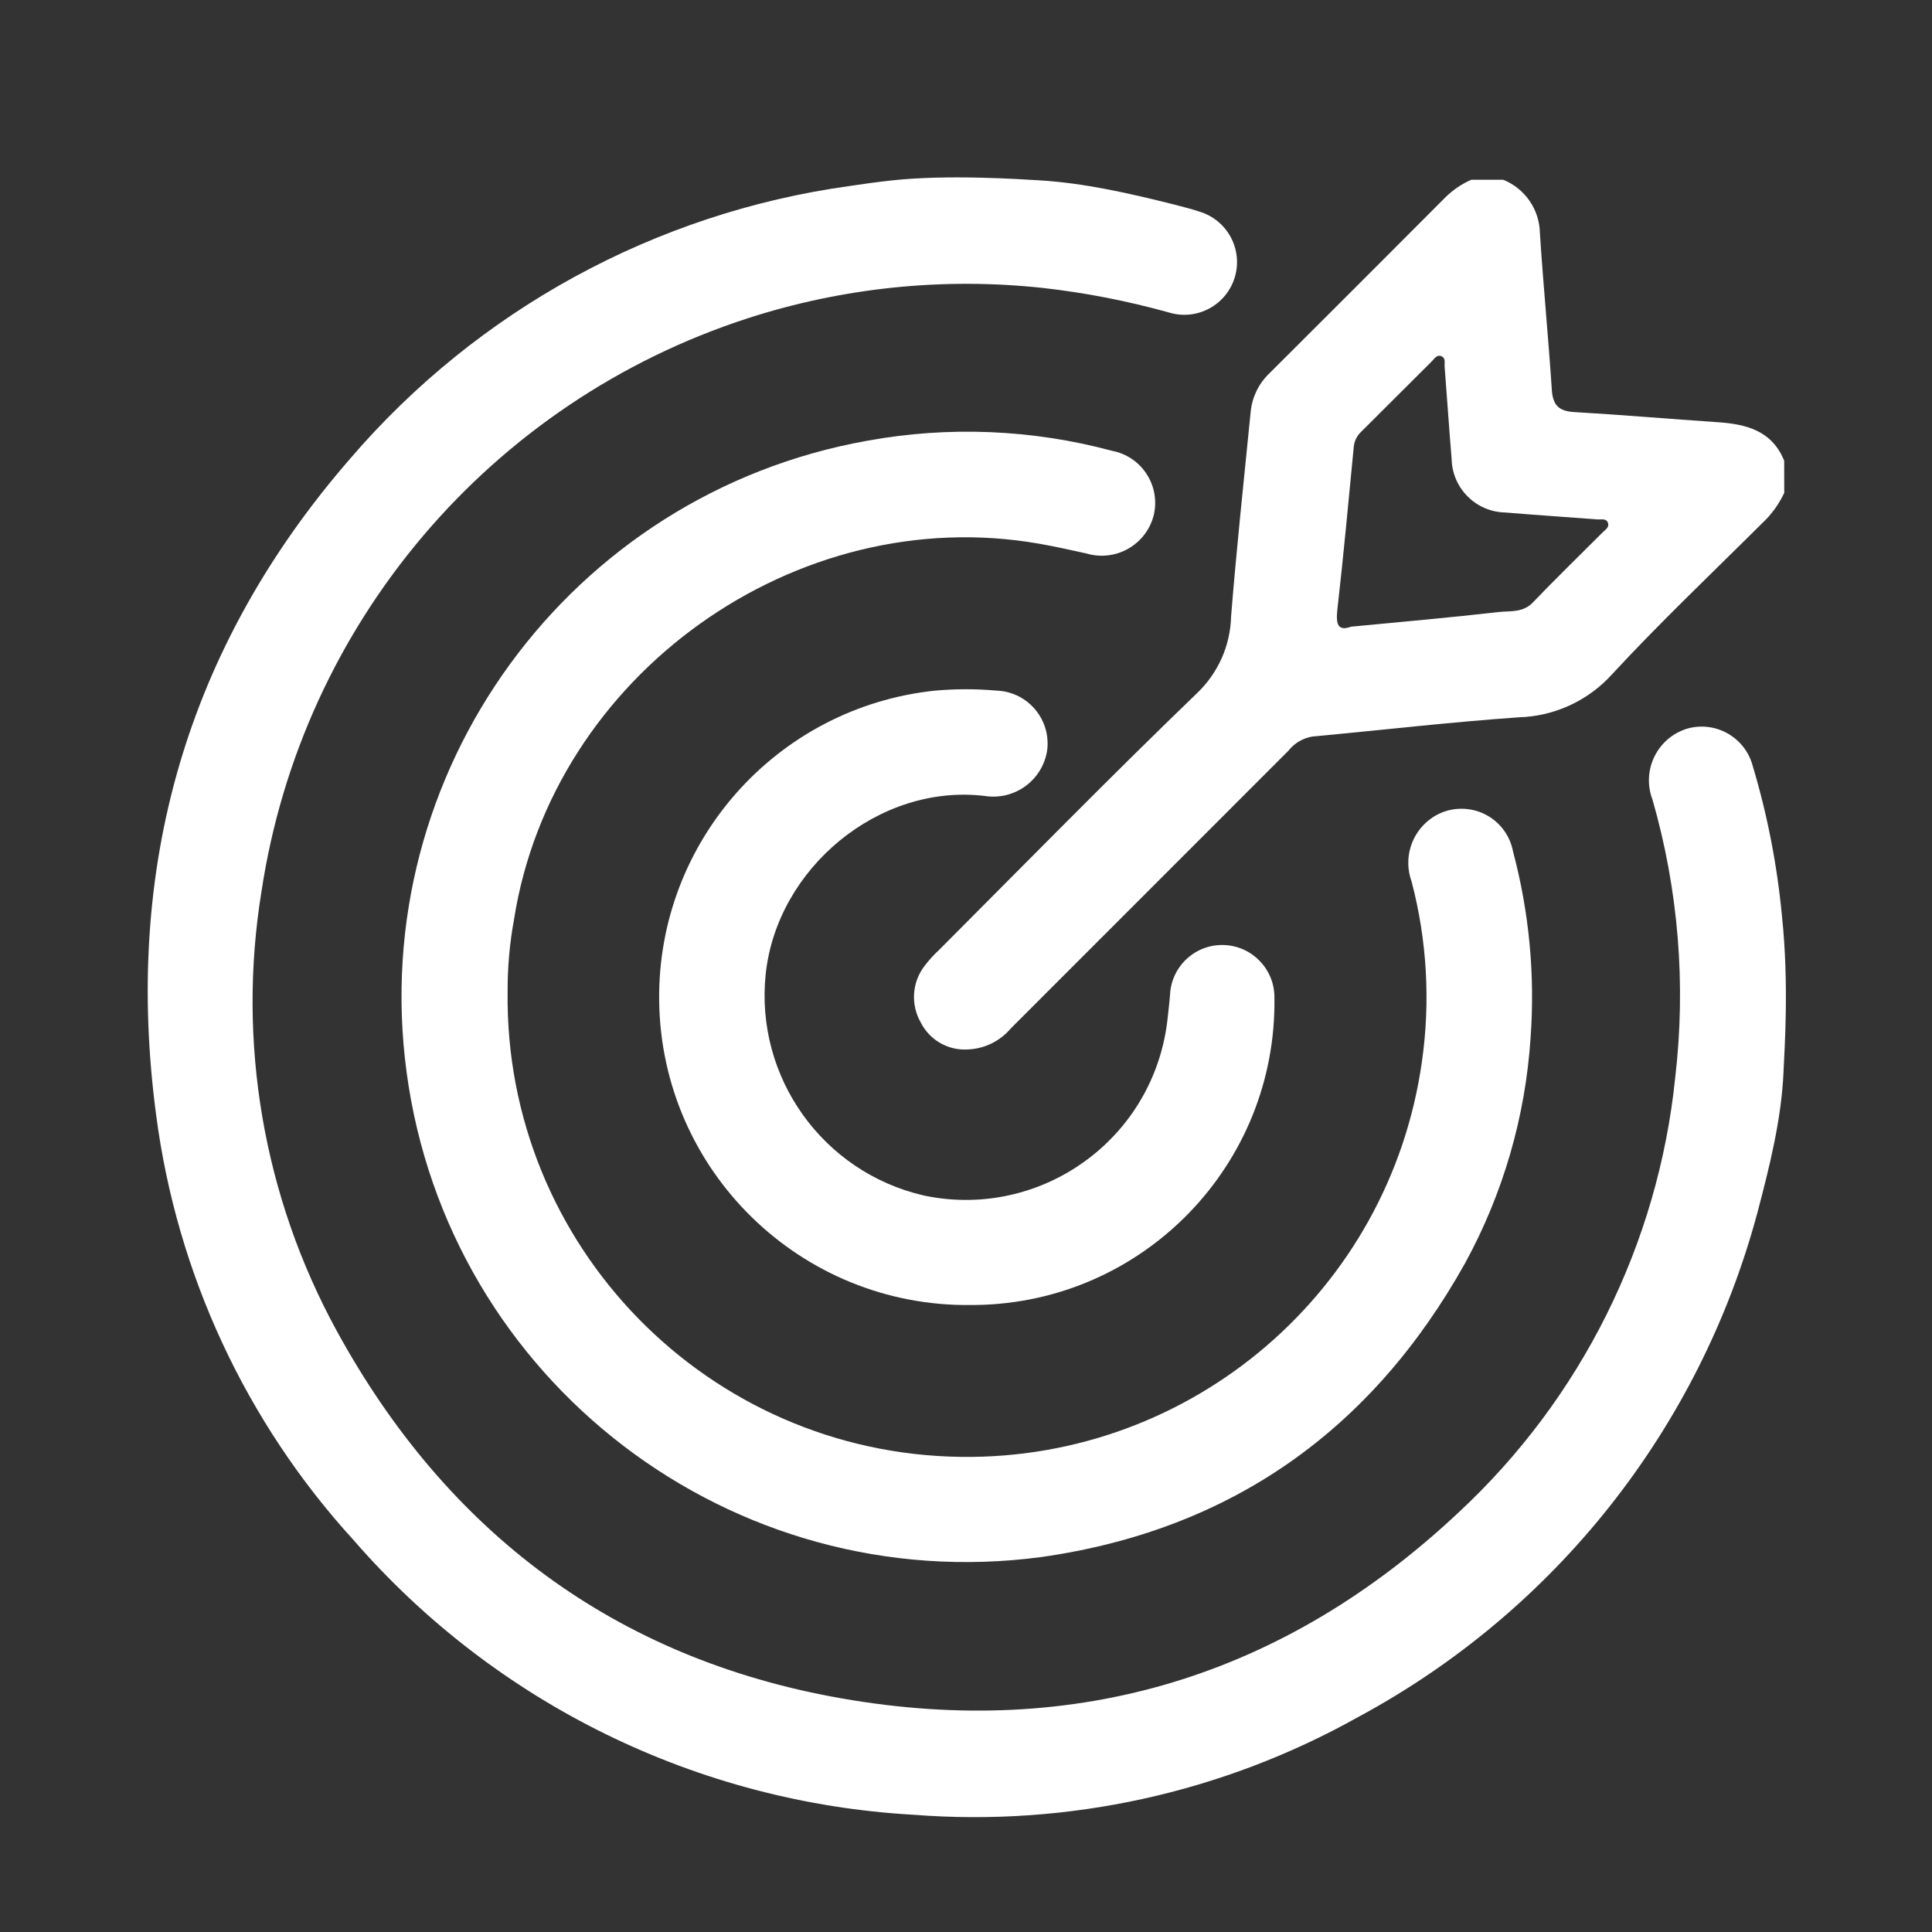
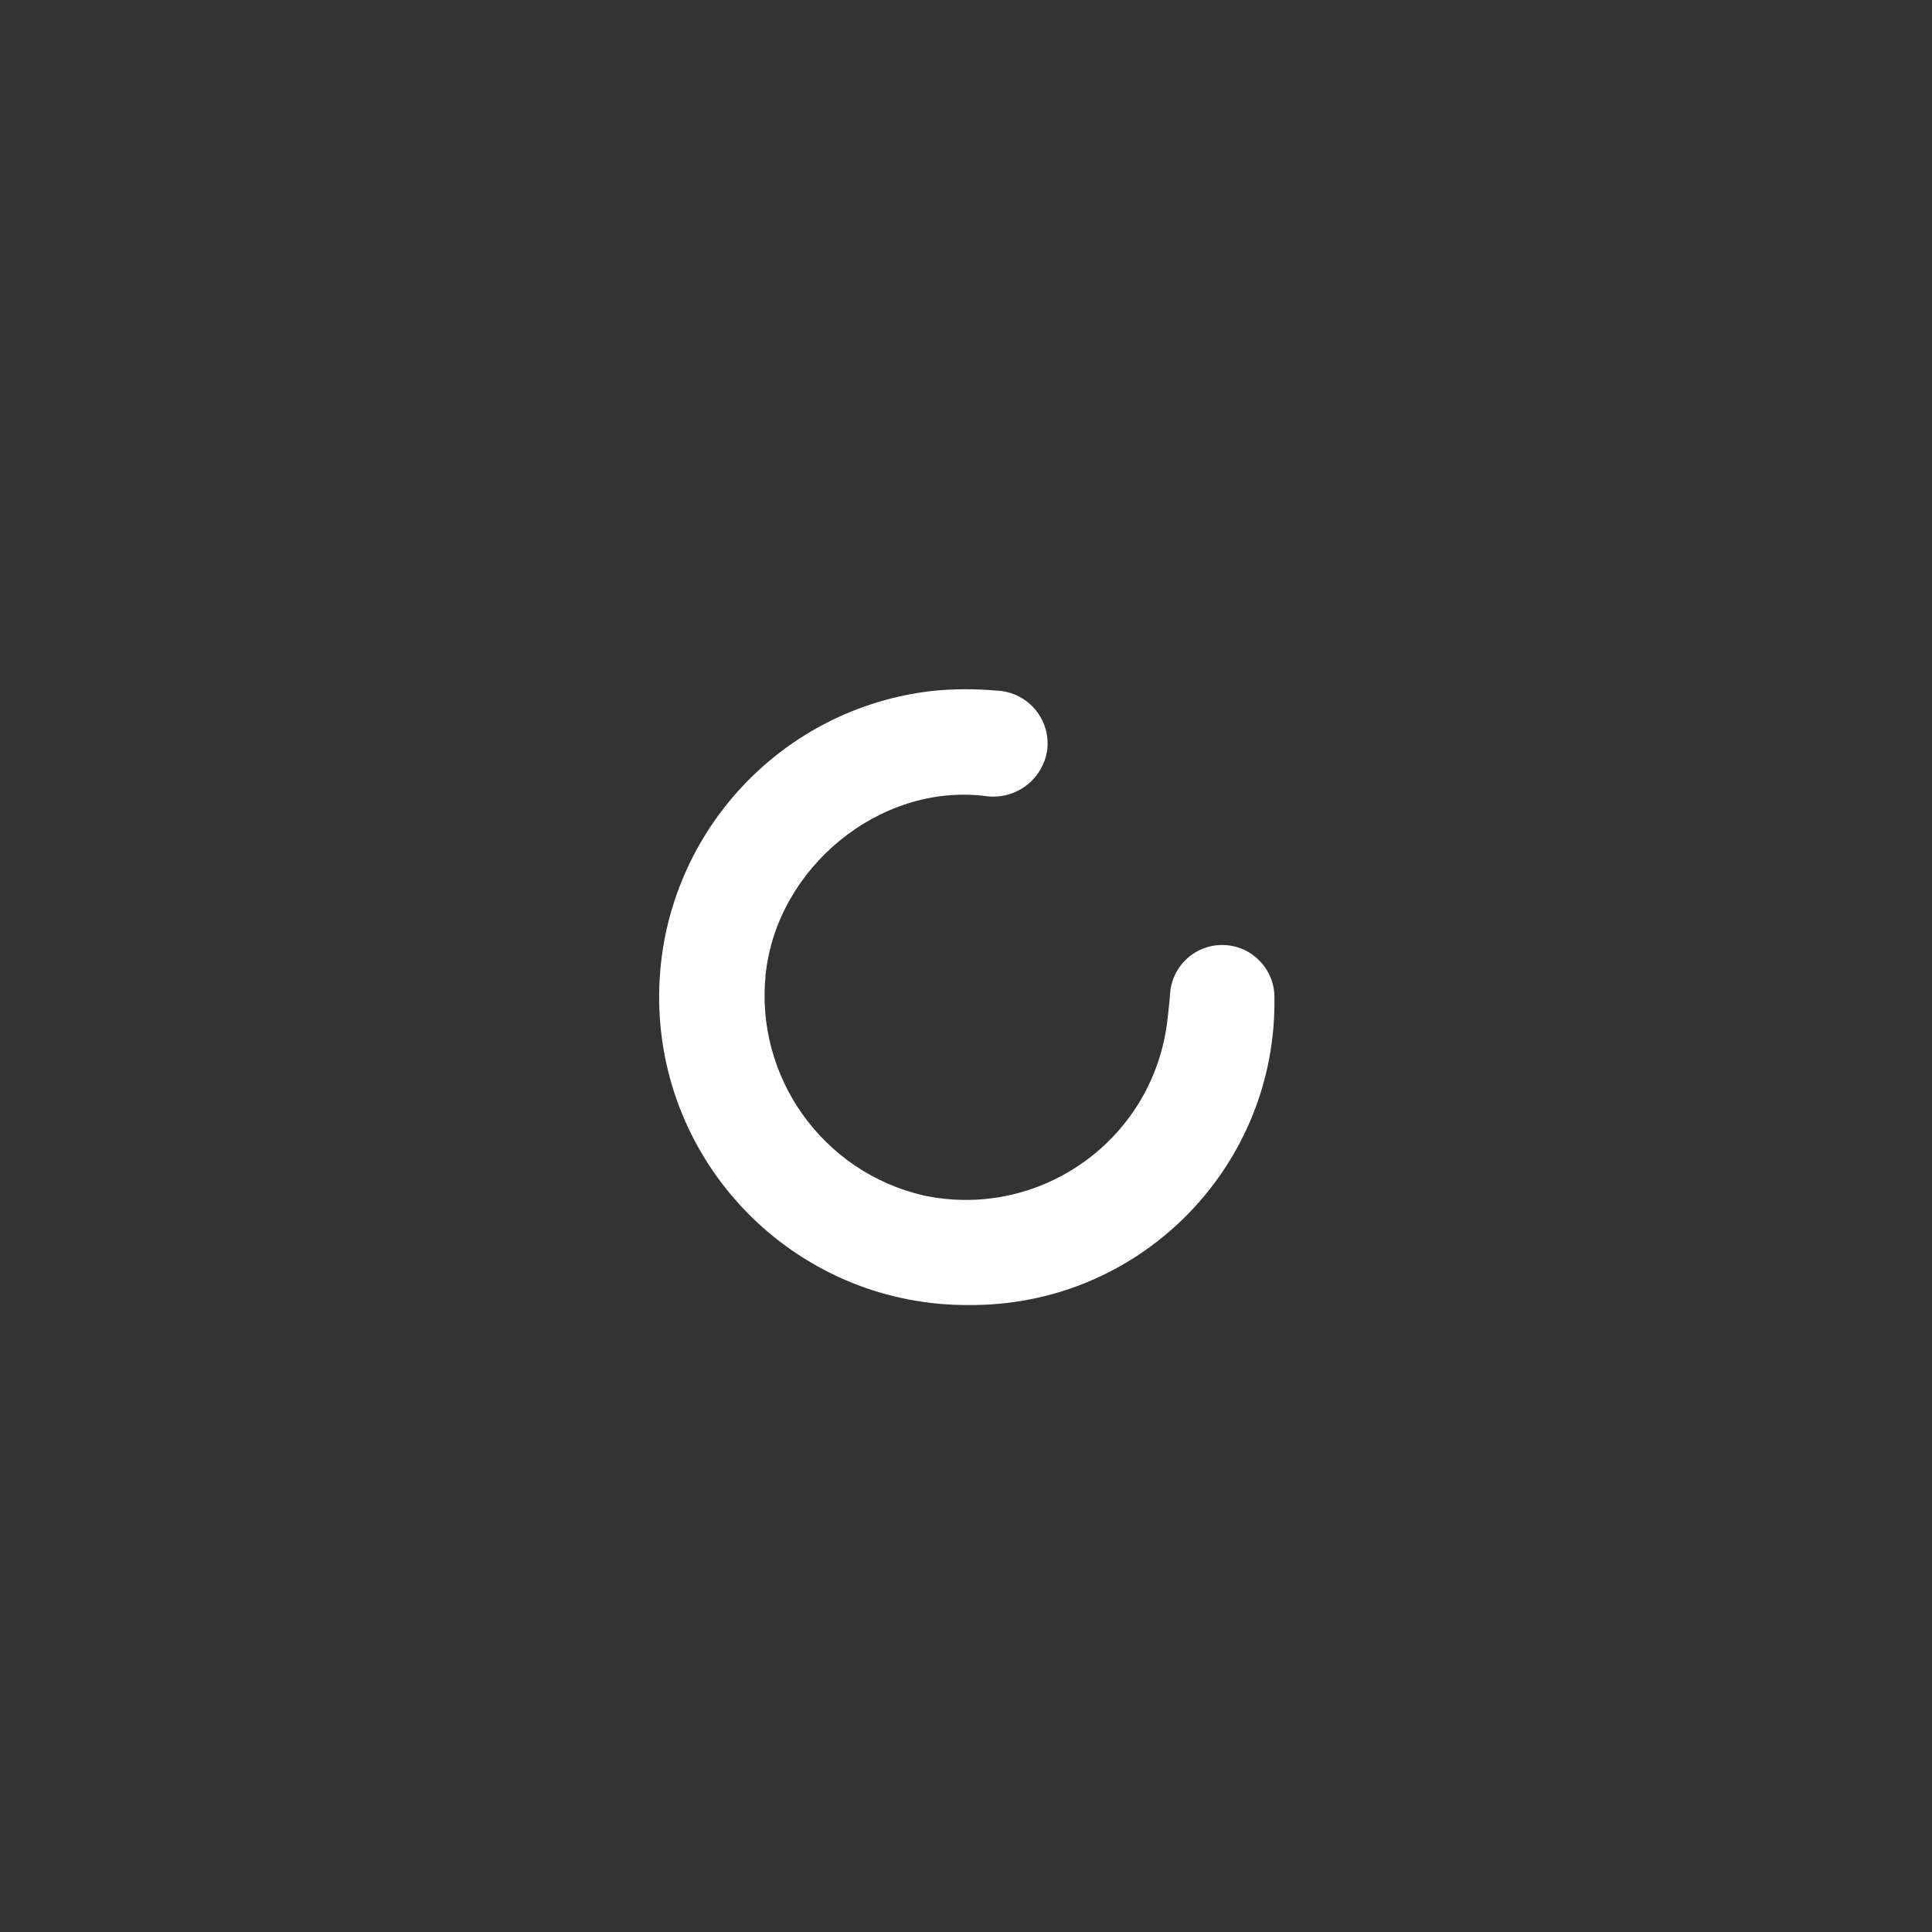
<svg xmlns="http://www.w3.org/2000/svg" id="Layer_1" viewBox="0 0 500 500">
  <rect x="0" y="0" width="500" height="500" fill="#333333" stroke="none" />
  <defs>
    <style>.cls-1{fill:#fff;}</style>
  </defs>
  <g id="Group_226">
-     <path id="Path_580" class="cls-1" d="m461.58,277.33c-.55,12.43-3.63,24.61-6.8,36.64-15.02,55.85-52.41,103.04-103.35,130.43-34.99,19.59-75.01,28.38-114.99,25.26-55.9-3.15-108.16-28.76-144.89-71.03-27.91-30.56-45.75-68.95-51.13-109.98-8.51-63.9,7.71-121.05,50.2-169.95,33.01-38.48,78.95-63.57,129.16-70.55,3.62-.55,7.23-1.04,10.86-1.44,14.6-1.63,33.67-.31,38.17-.05,11.8.69,23.39,3.36,34.86,6.22,2.27.62,4.54,1.13,6.75,1.89,7.21,2.17,11.31,9.77,9.14,16.98-2.16,7.21-9.77,11.31-16.98,9.14-10.74-3-21.7-5.14-32.78-6.38-25.67-2.76-51.64-.1-76.22,7.84-66.66,21.58-115.39,78.97-125.89,148.24-6.39,39.09.48,79.2,19.51,113.94,28.47,51.98,71.97,84.72,130.55,95,60.9,10.7,114.63-5.73,159.76-48.14,31.72-29.48,51.64-69.49,56.04-112.57,2.82-24.13.82-48.57-5.9-71.92-2.74-7.22.89-15.29,8.12-18.03.23-.09.47-.17.71-.25,7.24-2.16,14.85,1.96,17.01,9.2.04.14.08.29.12.43,3.79,12.66,6.32,25.67,7.56,38.83,1.86,17.6.65,34.53.4,40.24Z" />
-     <path id="Path_581" class="cls-1" d="m461.77,127.53c-1.4,3-3.37,5.7-5.8,7.95-12.98,12.93-26.31,25.55-38.73,38.98-6.19,6.87-14.93,10.91-24.17,11.18-17.83,1.25-35.6,3.32-53.4,4.97-2.46.4-4.68,1.71-6.22,3.67-23.96,23.95-47.91,47.91-71.86,71.88-2.79,3.3-6.84,5.28-11.15,5.44-5.1.31-9.9-2.46-12.18-7.04-2.59-4.57-2.24-10.24.91-14.45,1.16-1.54,2.45-2.97,3.87-4.28,22.19-22.23,44.16-44.67,66.76-66.45,5.44-5.18,8.61-12.3,8.8-19.81,1.42-17.69,3.31-35.33,5.07-52.98.36-3.74,2.03-7.24,4.73-9.85,15.31-15.27,30.6-30.55,45.87-45.87,1.89-1.81,4.08-3.29,6.48-4.35h8.27c5.63,2.26,9.37,7.66,9.5,13.73.87,13.56,2.2,27.08,3.09,40.64.26,3.96,1.81,5.52,5.76,5.75,12.33.71,24.63,1.79,36.96,2.61,7.49.49,14.22,2.12,17.41,9.98l.02,8.3Zm-112.06,34.65c13.16-1.27,25.63-2.35,38.07-3.78,2.98-.34,6.31.23,8.89-2.45,5.9-6.16,12.04-12.1,18.07-18.15.65-.66,1.73-1.27,1.44-2.34-.38-1.43-1.79-.96-2.81-1.04-7.95-.61-15.92-1.13-23.86-1.79-7.55-.18-13.64-6.25-13.83-13.81-.66-7.95-1.18-15.91-1.81-23.86-.08-1.03.38-2.42-1.01-2.84-1.07-.32-1.68.77-2.34,1.42-6.05,6.02-12.1,12.06-18.15,18.1-1.13,1.02-1.85,2.42-2.01,3.93-1.36,14.1-2.66,28.21-4.26,42.27-.39,3.8.14,5.56,3.61,4.34h0Z" />
-     <path id="Path_582" class="cls-1" d="m131.37,256.71c-.8,65.66,51.78,119.53,117.44,120.33,59.77.73,110.78-43.03,119.17-102.21,2.24-15.58,1.34-31.46-2.66-46.69-2.16-5.91-.15-12.53,4.93-16.24,6.06-4.41,14.55-3.07,18.96,2.99,1.18,1.62,1.99,3.49,2.36,5.47,4.19,15.71,5.72,32.02,4.54,48.24-1.34,20.4-7.1,40.27-16.9,58.22-24.1,43.21-60.58,69.16-109.71,76.14-80.05,10.68-153.6-45.55-164.29-125.6-10.35-77.55,42.18-149.51,119.19-163.29,21.06-3.85,42.71-2.96,63.39,2.6,7.45,1.41,12.34,8.59,10.93,16.04-.02.12-.05.23-.07.35-1.73,7.47-9.18,12.12-16.65,10.4-.3-.07-.6-.15-.9-.24-4.03-.88-8.06-1.79-12.12-2.5-63.04-11.07-126.03,34.03-135.95,97.24-1.14,6.18-1.69,12.46-1.66,18.74Z" />
    <path id="Path_583" class="cls-1" d="m251.23,337.74c-44.03.51-80.13-34.77-80.64-78.8-.47-41.09,30.37-75.81,71.23-80.19,5.35-.49,10.74-.5,16.09-.02,7.57.28,13.48,6.64,13.2,14.21-.01.41-.05.81-.1,1.21-1.15,7.7-8.33,13.01-16.03,11.86-.05,0-.1-.02-.16-.02-27.28-3.26-53.72,18.63-56.66,46.09-2.79,26.71,14.78,51.3,40.95,57.32,28.38,5.99,56.24-12.17,62.23-40.55.36-1.72.64-3.47.83-5.22.2-2.05.49-4.08.63-6.16.34-7.46,6.65-13.23,14.11-12.89,7.25.33,12.95,6.32,12.91,13.57.65,43.3-33.91,78.93-77.21,79.58-.46,0-.92,0-1.38,0h0Z" />
  </g>
</svg>